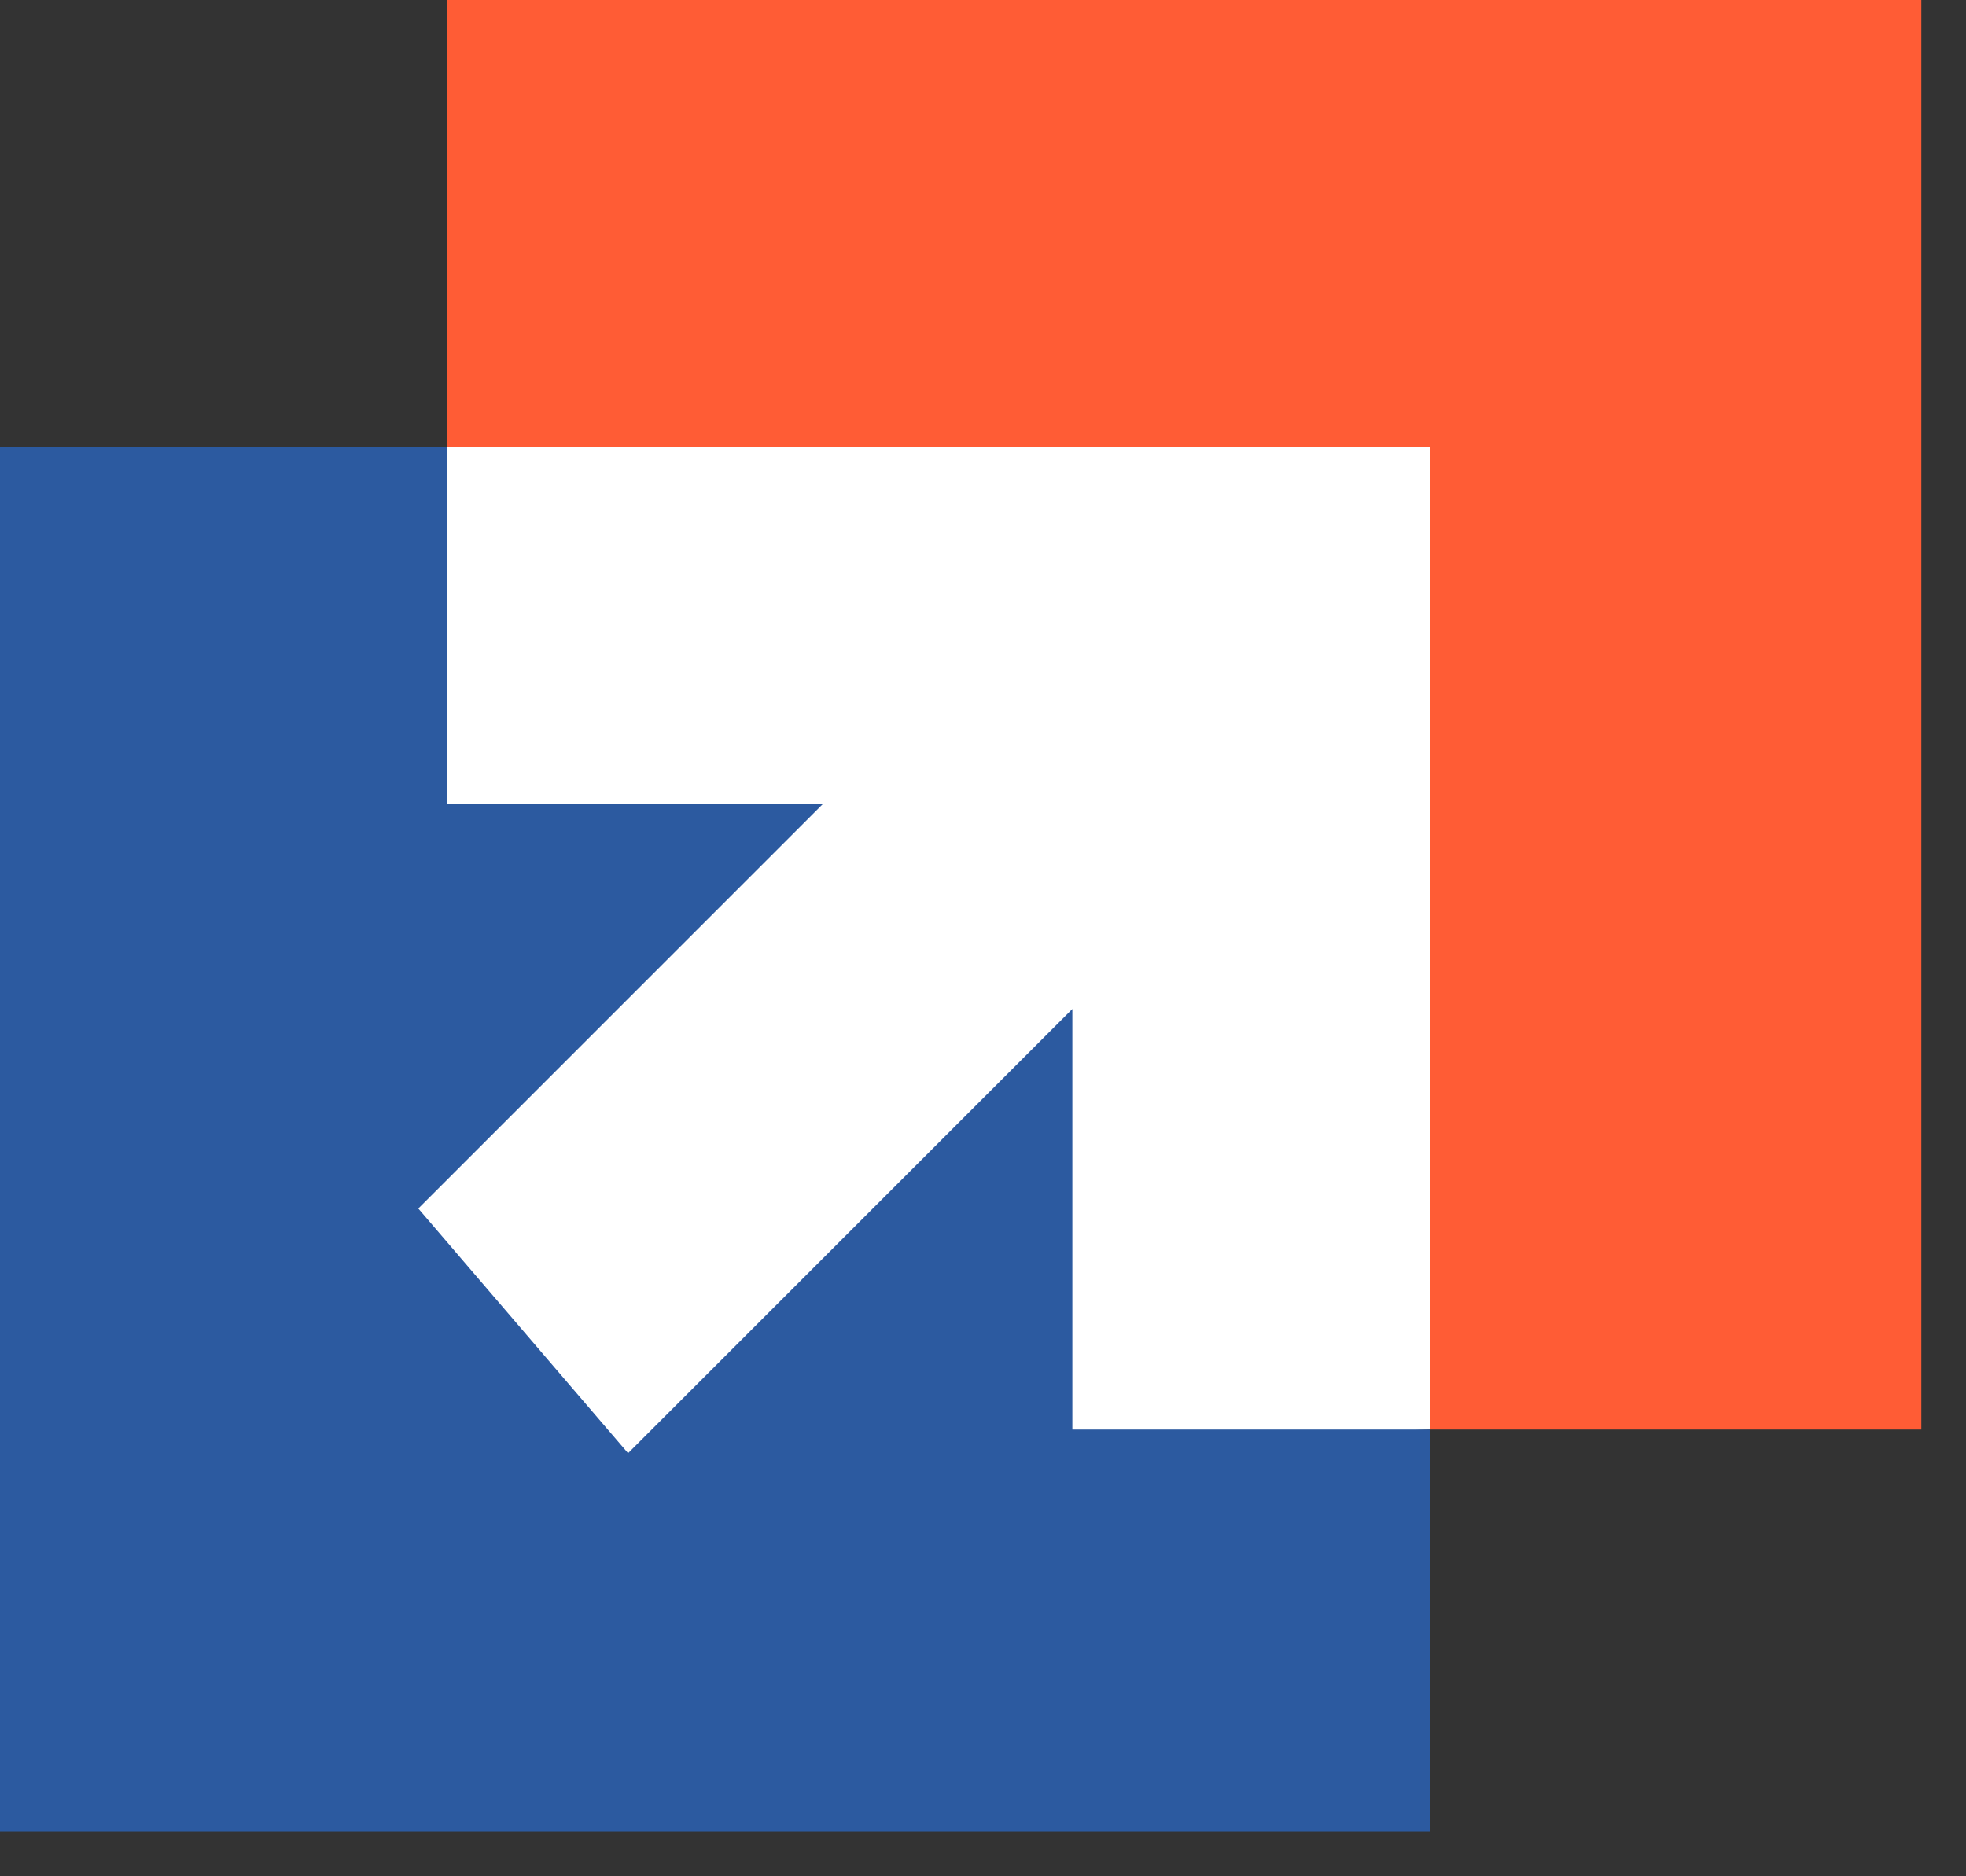
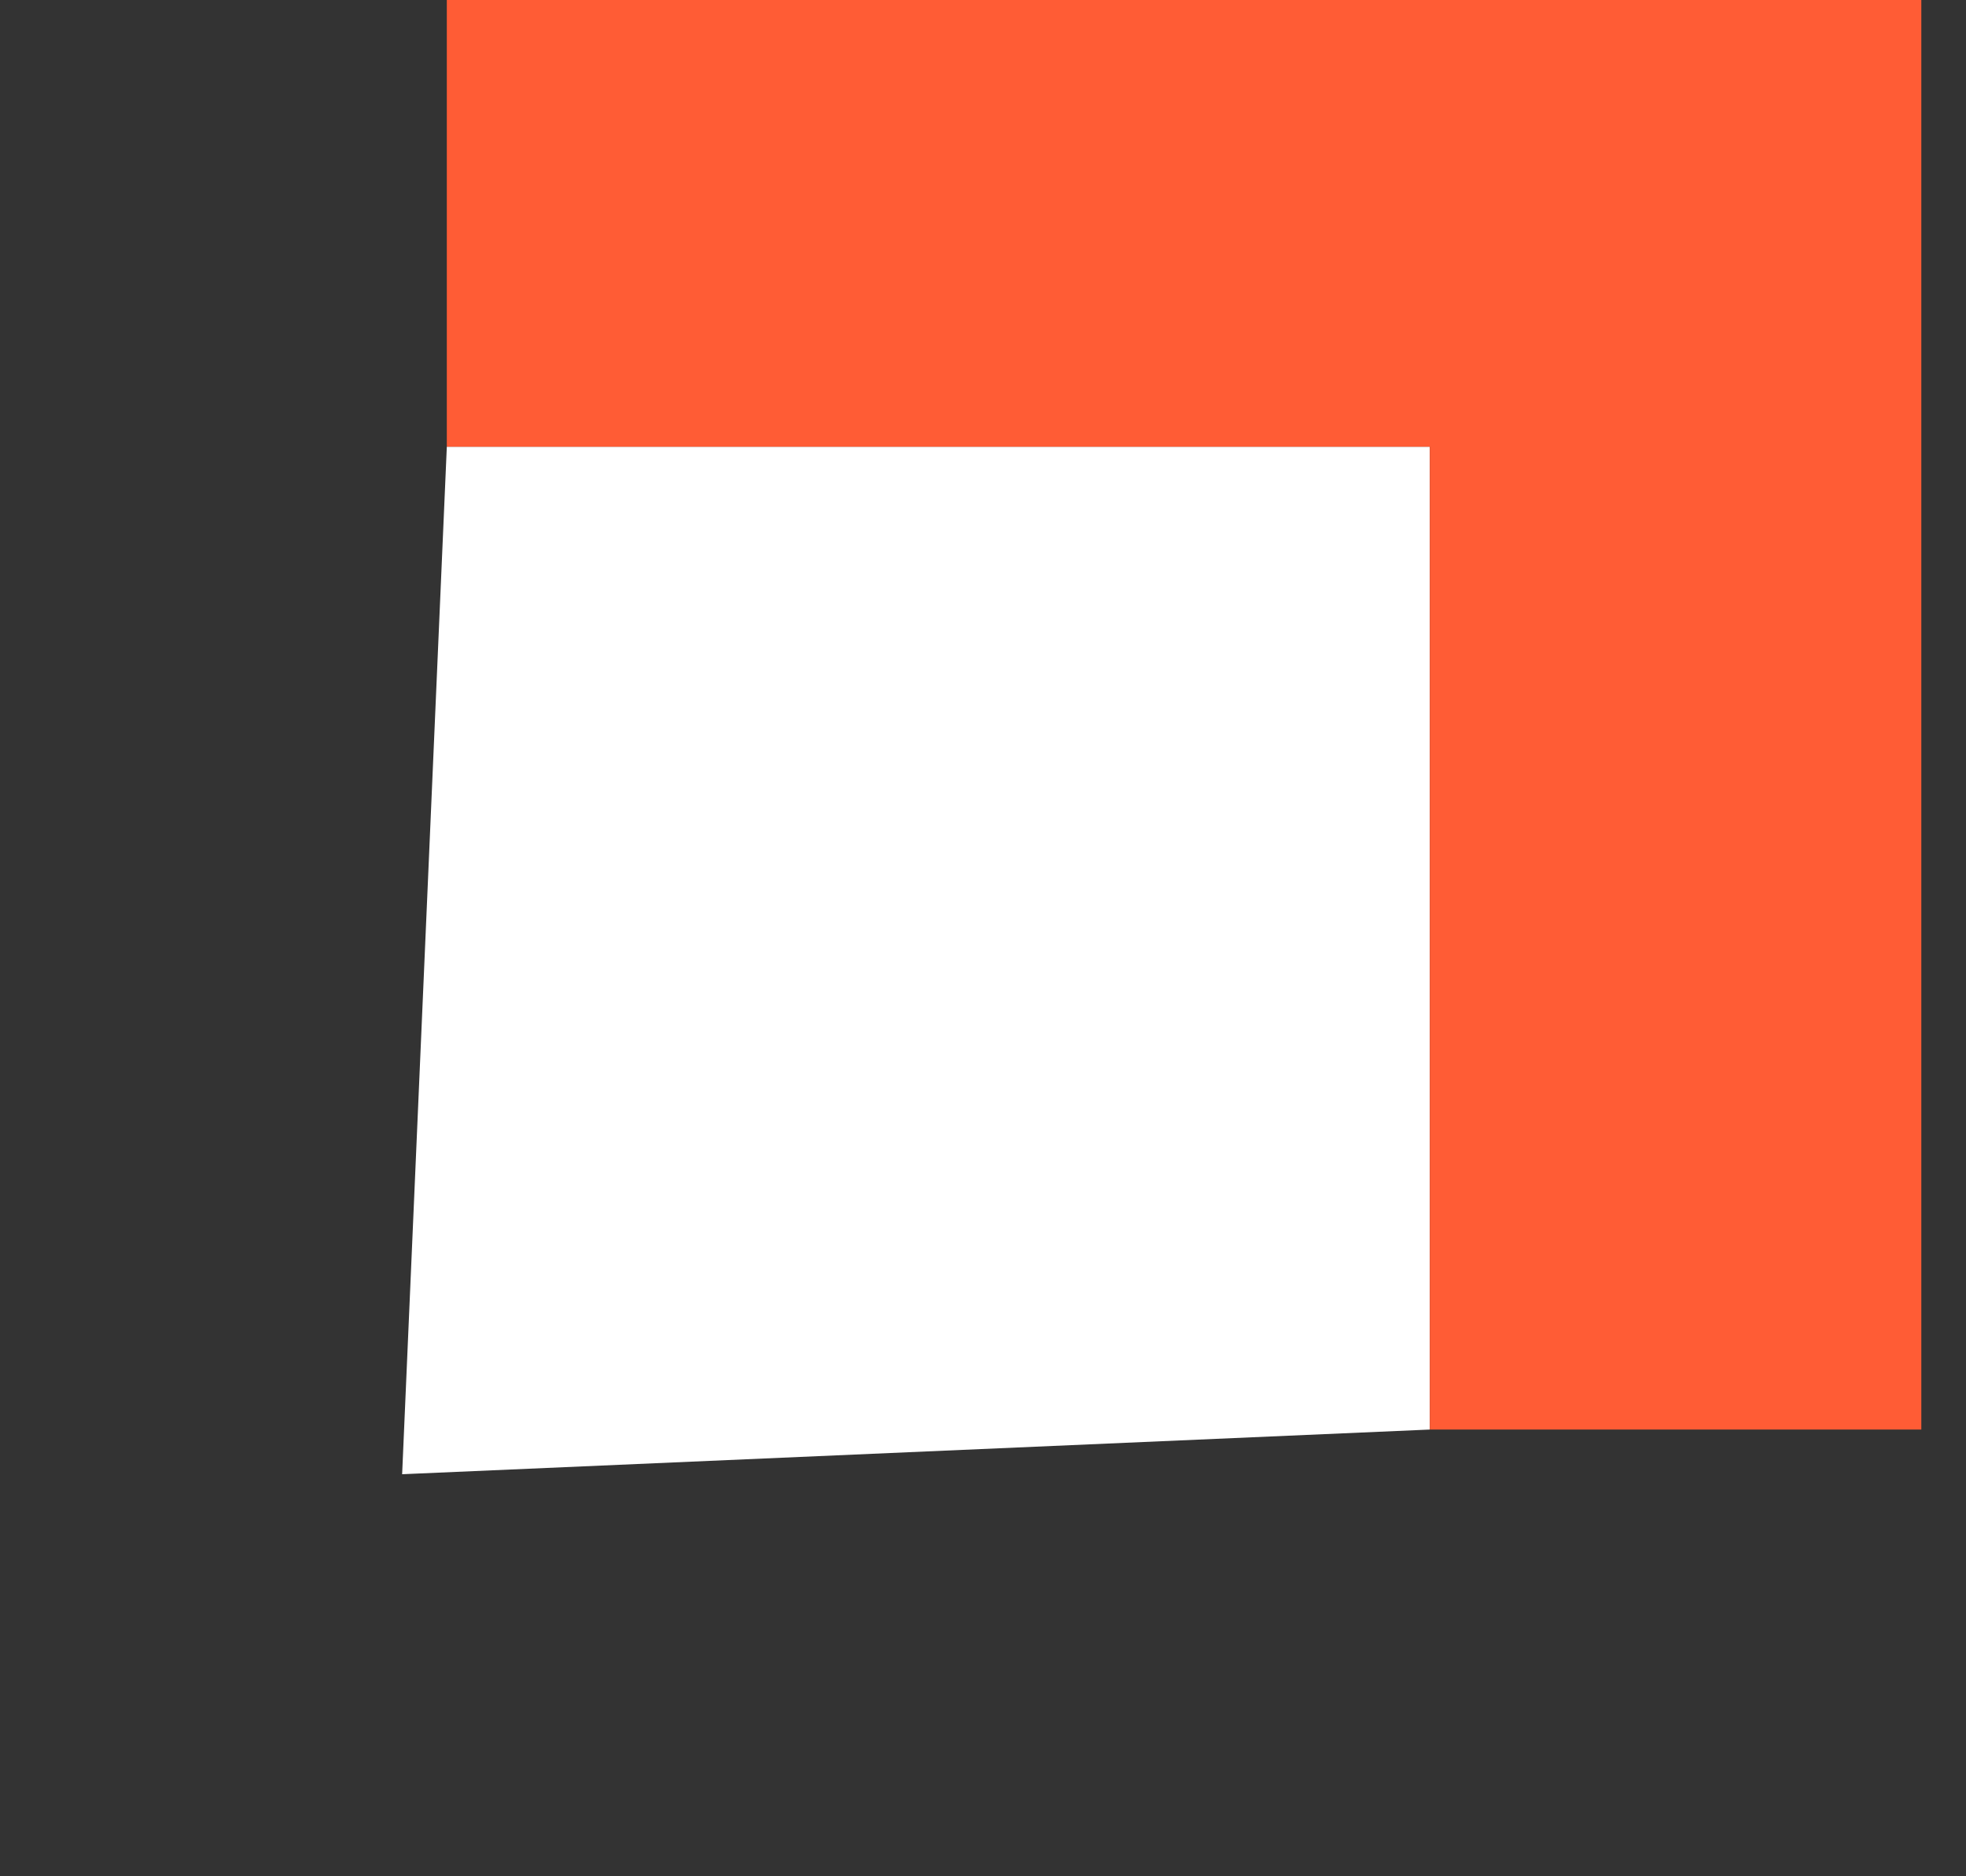
<svg xmlns="http://www.w3.org/2000/svg" width="22" height="21" viewBox="0 0 22 21" fill="none">
  <rect x="0" y="0" width="22" height="21" fill="#333333" stroke="none" />
  <path d="M5 5H16V16L4.5 16.5L5 5Z" fill="white" />
  <path d="M5.5 0.5V4.5H16.5V15.5H21V0.5H5.5Z" fill="#FF5C35" stroke="#FF5C35" />
-   <path d="M4.5 5.5H0.5V20H15.5V16.5H11.5V12.5L7 17L4 13.5L8 9.5H4.5V5.5Z" fill="#2C5AA0" stroke="#2C5AA0" />
</svg>